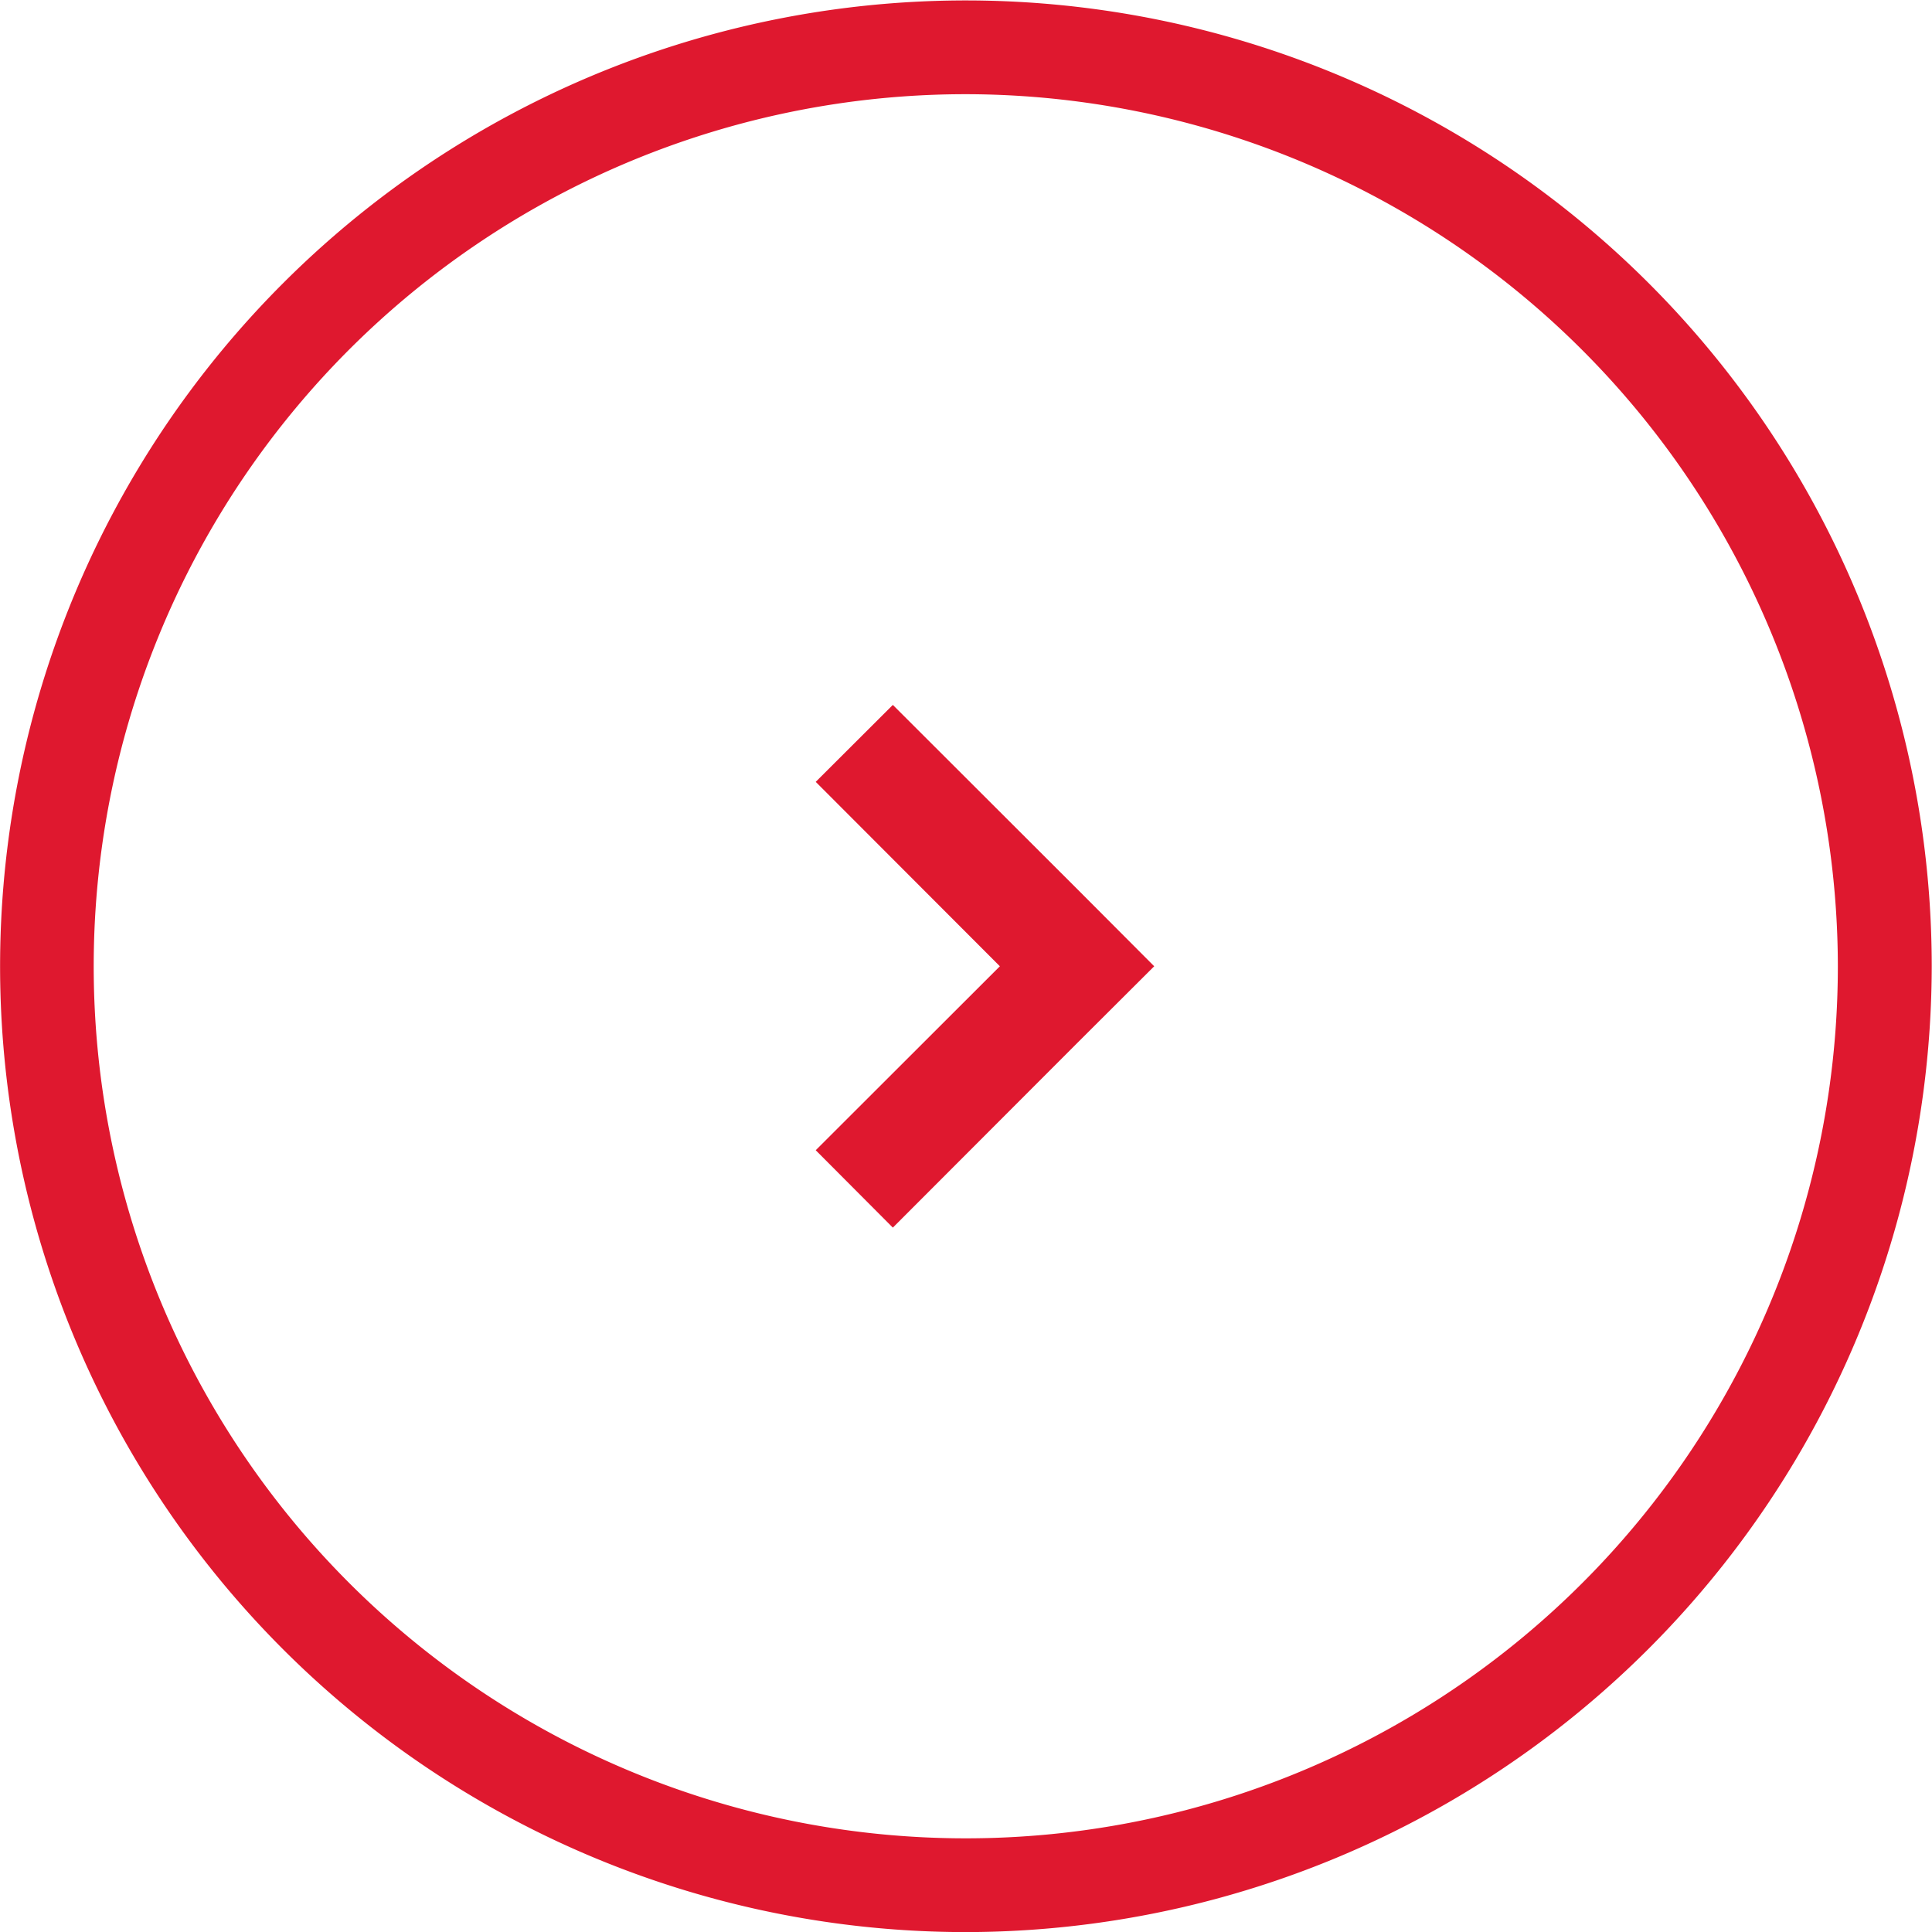
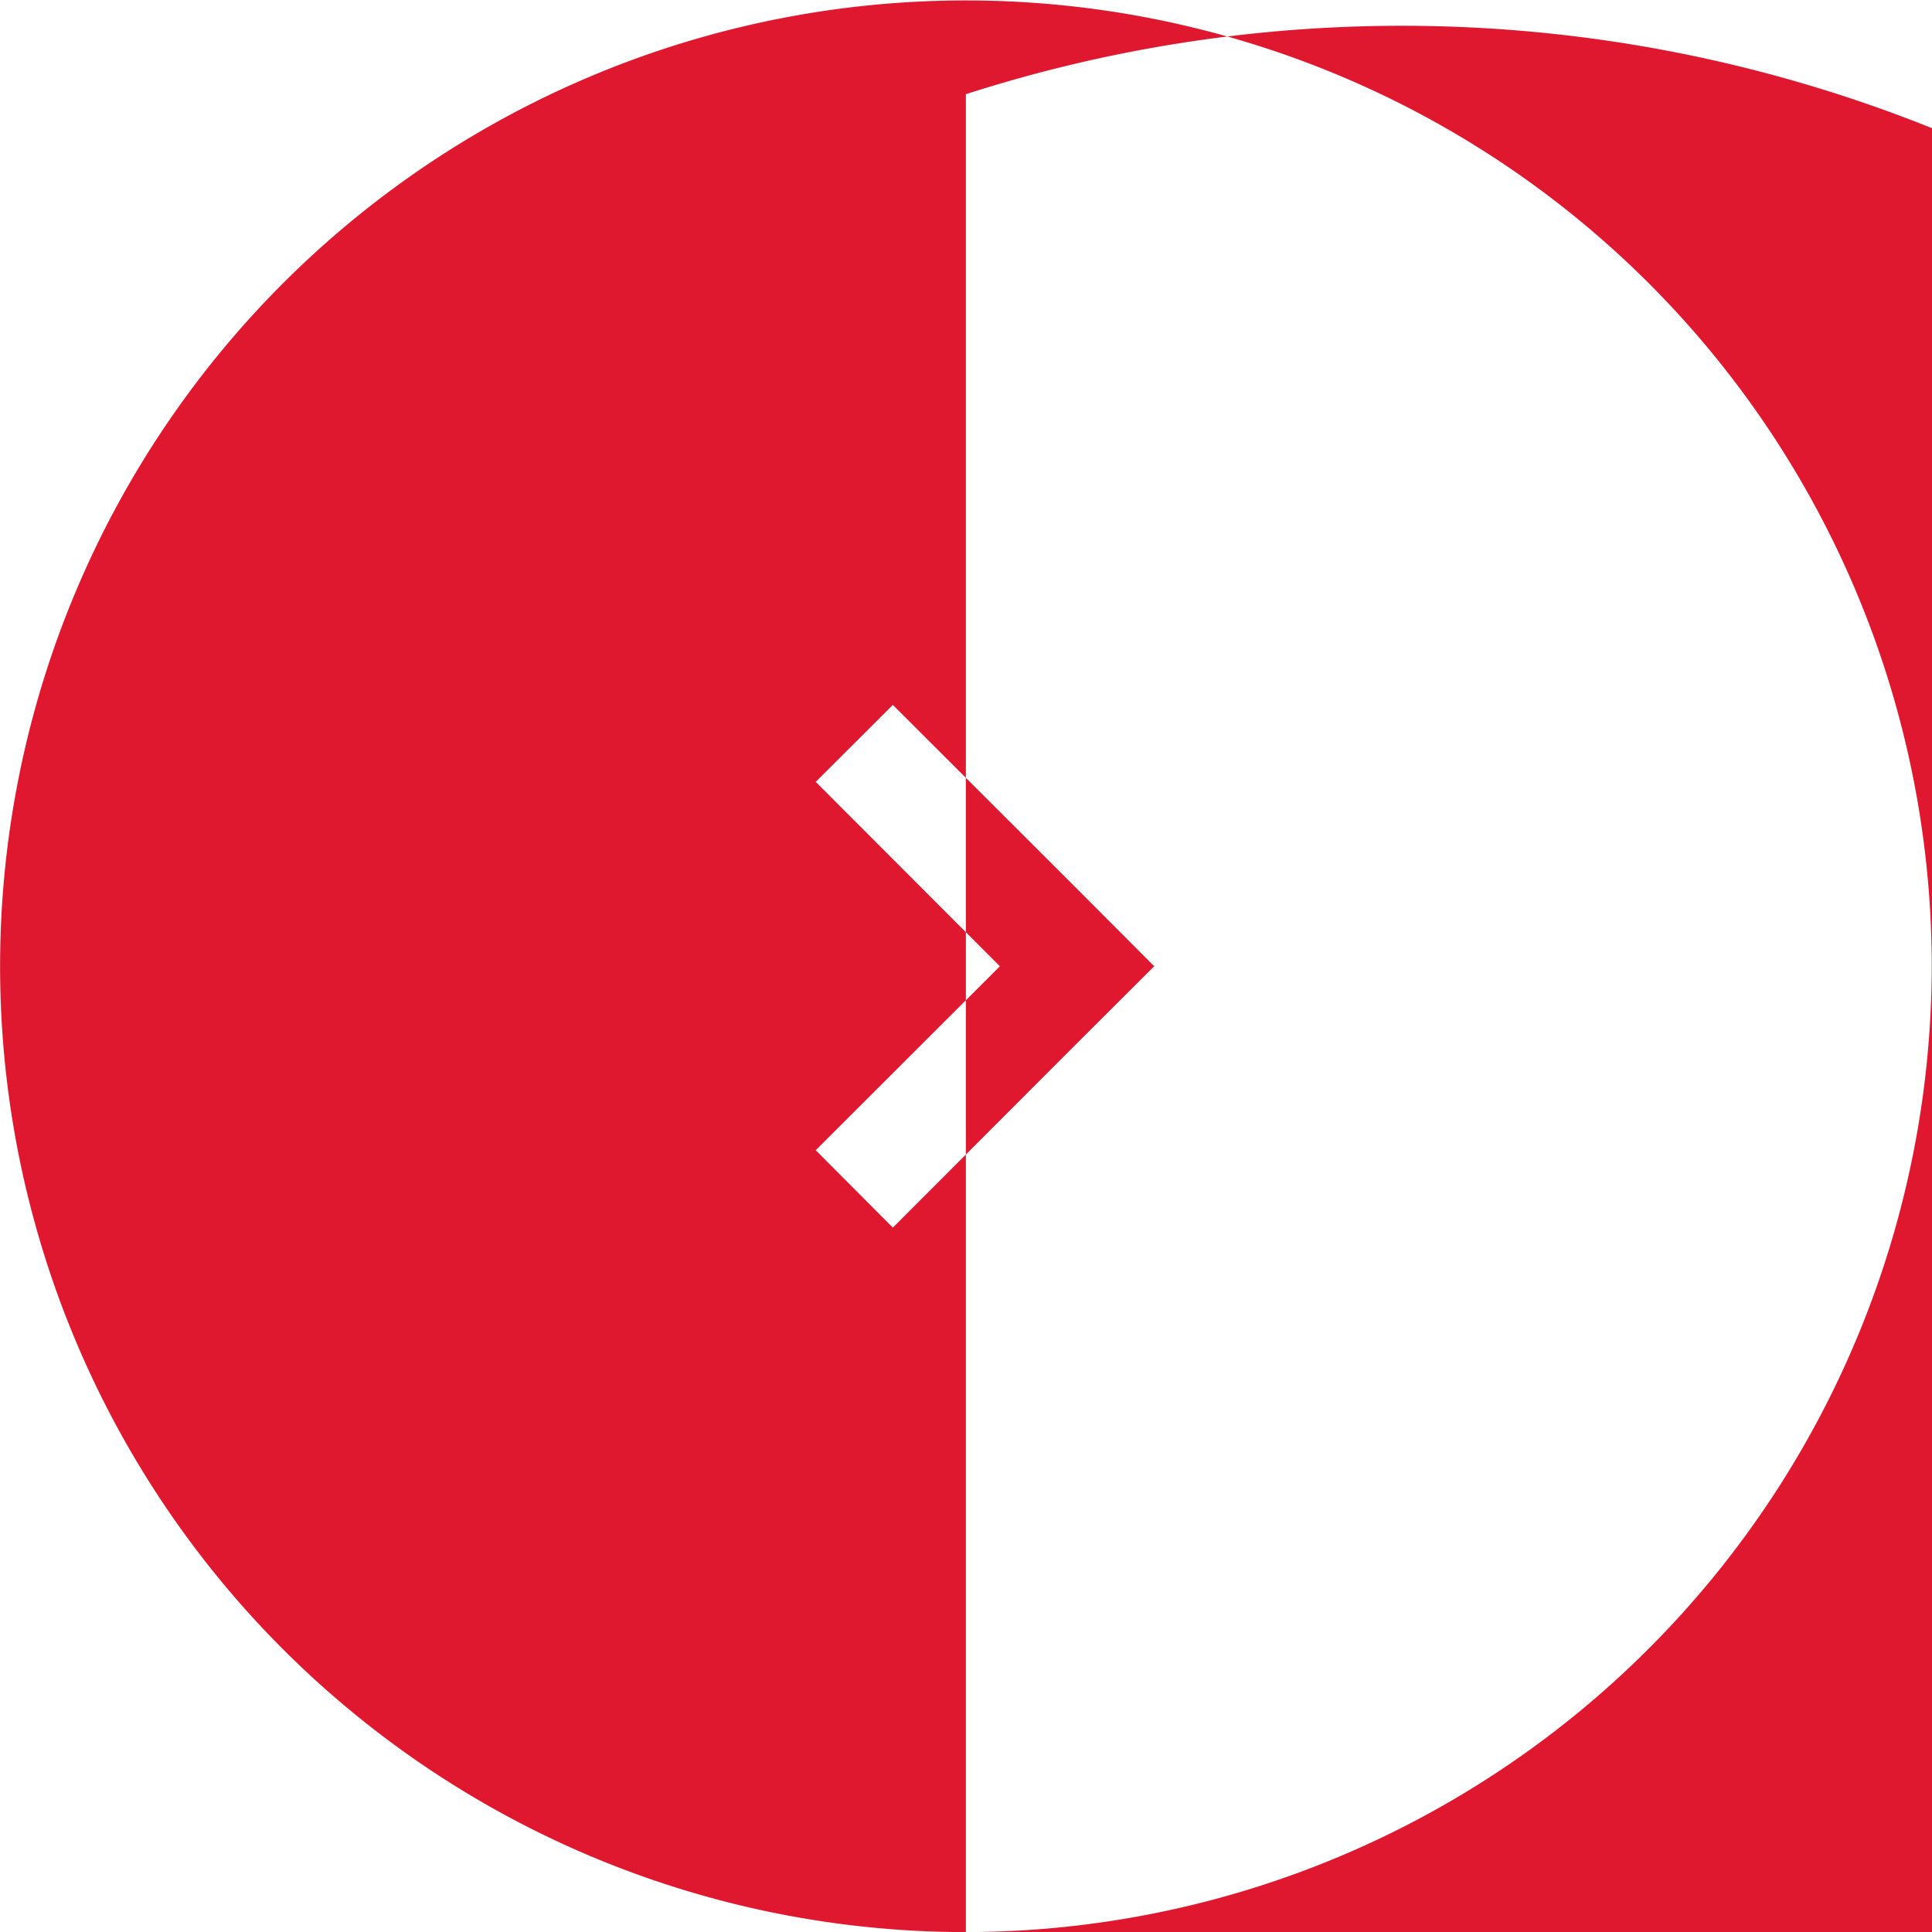
<svg xmlns="http://www.w3.org/2000/svg" width="43.688" height="43.69" viewBox="0 0 43.688 43.69">
  <defs>
    <style>
      .cls-1 {
        fill: #df182f;
        fill-rule: evenodd;
      }
    </style>
  </defs>
-   <path class="cls-1" d="M356.19,1306.25l-1.744,1.74,4.164,4.17-4.164,4.16,1.744,1.75,4.165-4.17,1.745-1.74-1.745-1.75Zm1.651,27.75a21.84,21.84,0,1,1,21.841-21.84A21.867,21.867,0,0,1,357.841,1334Zm0-41.56a19.72,19.72,0,1,0,19.718,19.72A19.744,19.744,0,0,0,357.841,1292.44Z" transform="translate(-336 -1290.31)" />
+   <path class="cls-1" d="M356.19,1306.25l-1.744,1.74,4.164,4.17-4.164,4.16,1.744,1.75,4.165-4.17,1.745-1.74-1.745-1.75Zm1.651,27.75a21.84,21.84,0,1,1,21.841-21.84A21.867,21.867,0,0,1,357.841,1334Za19.72,19.72,0,1,0,19.718,19.72A19.744,19.744,0,0,0,357.841,1292.44Z" transform="translate(-336 -1290.31)" />
</svg>